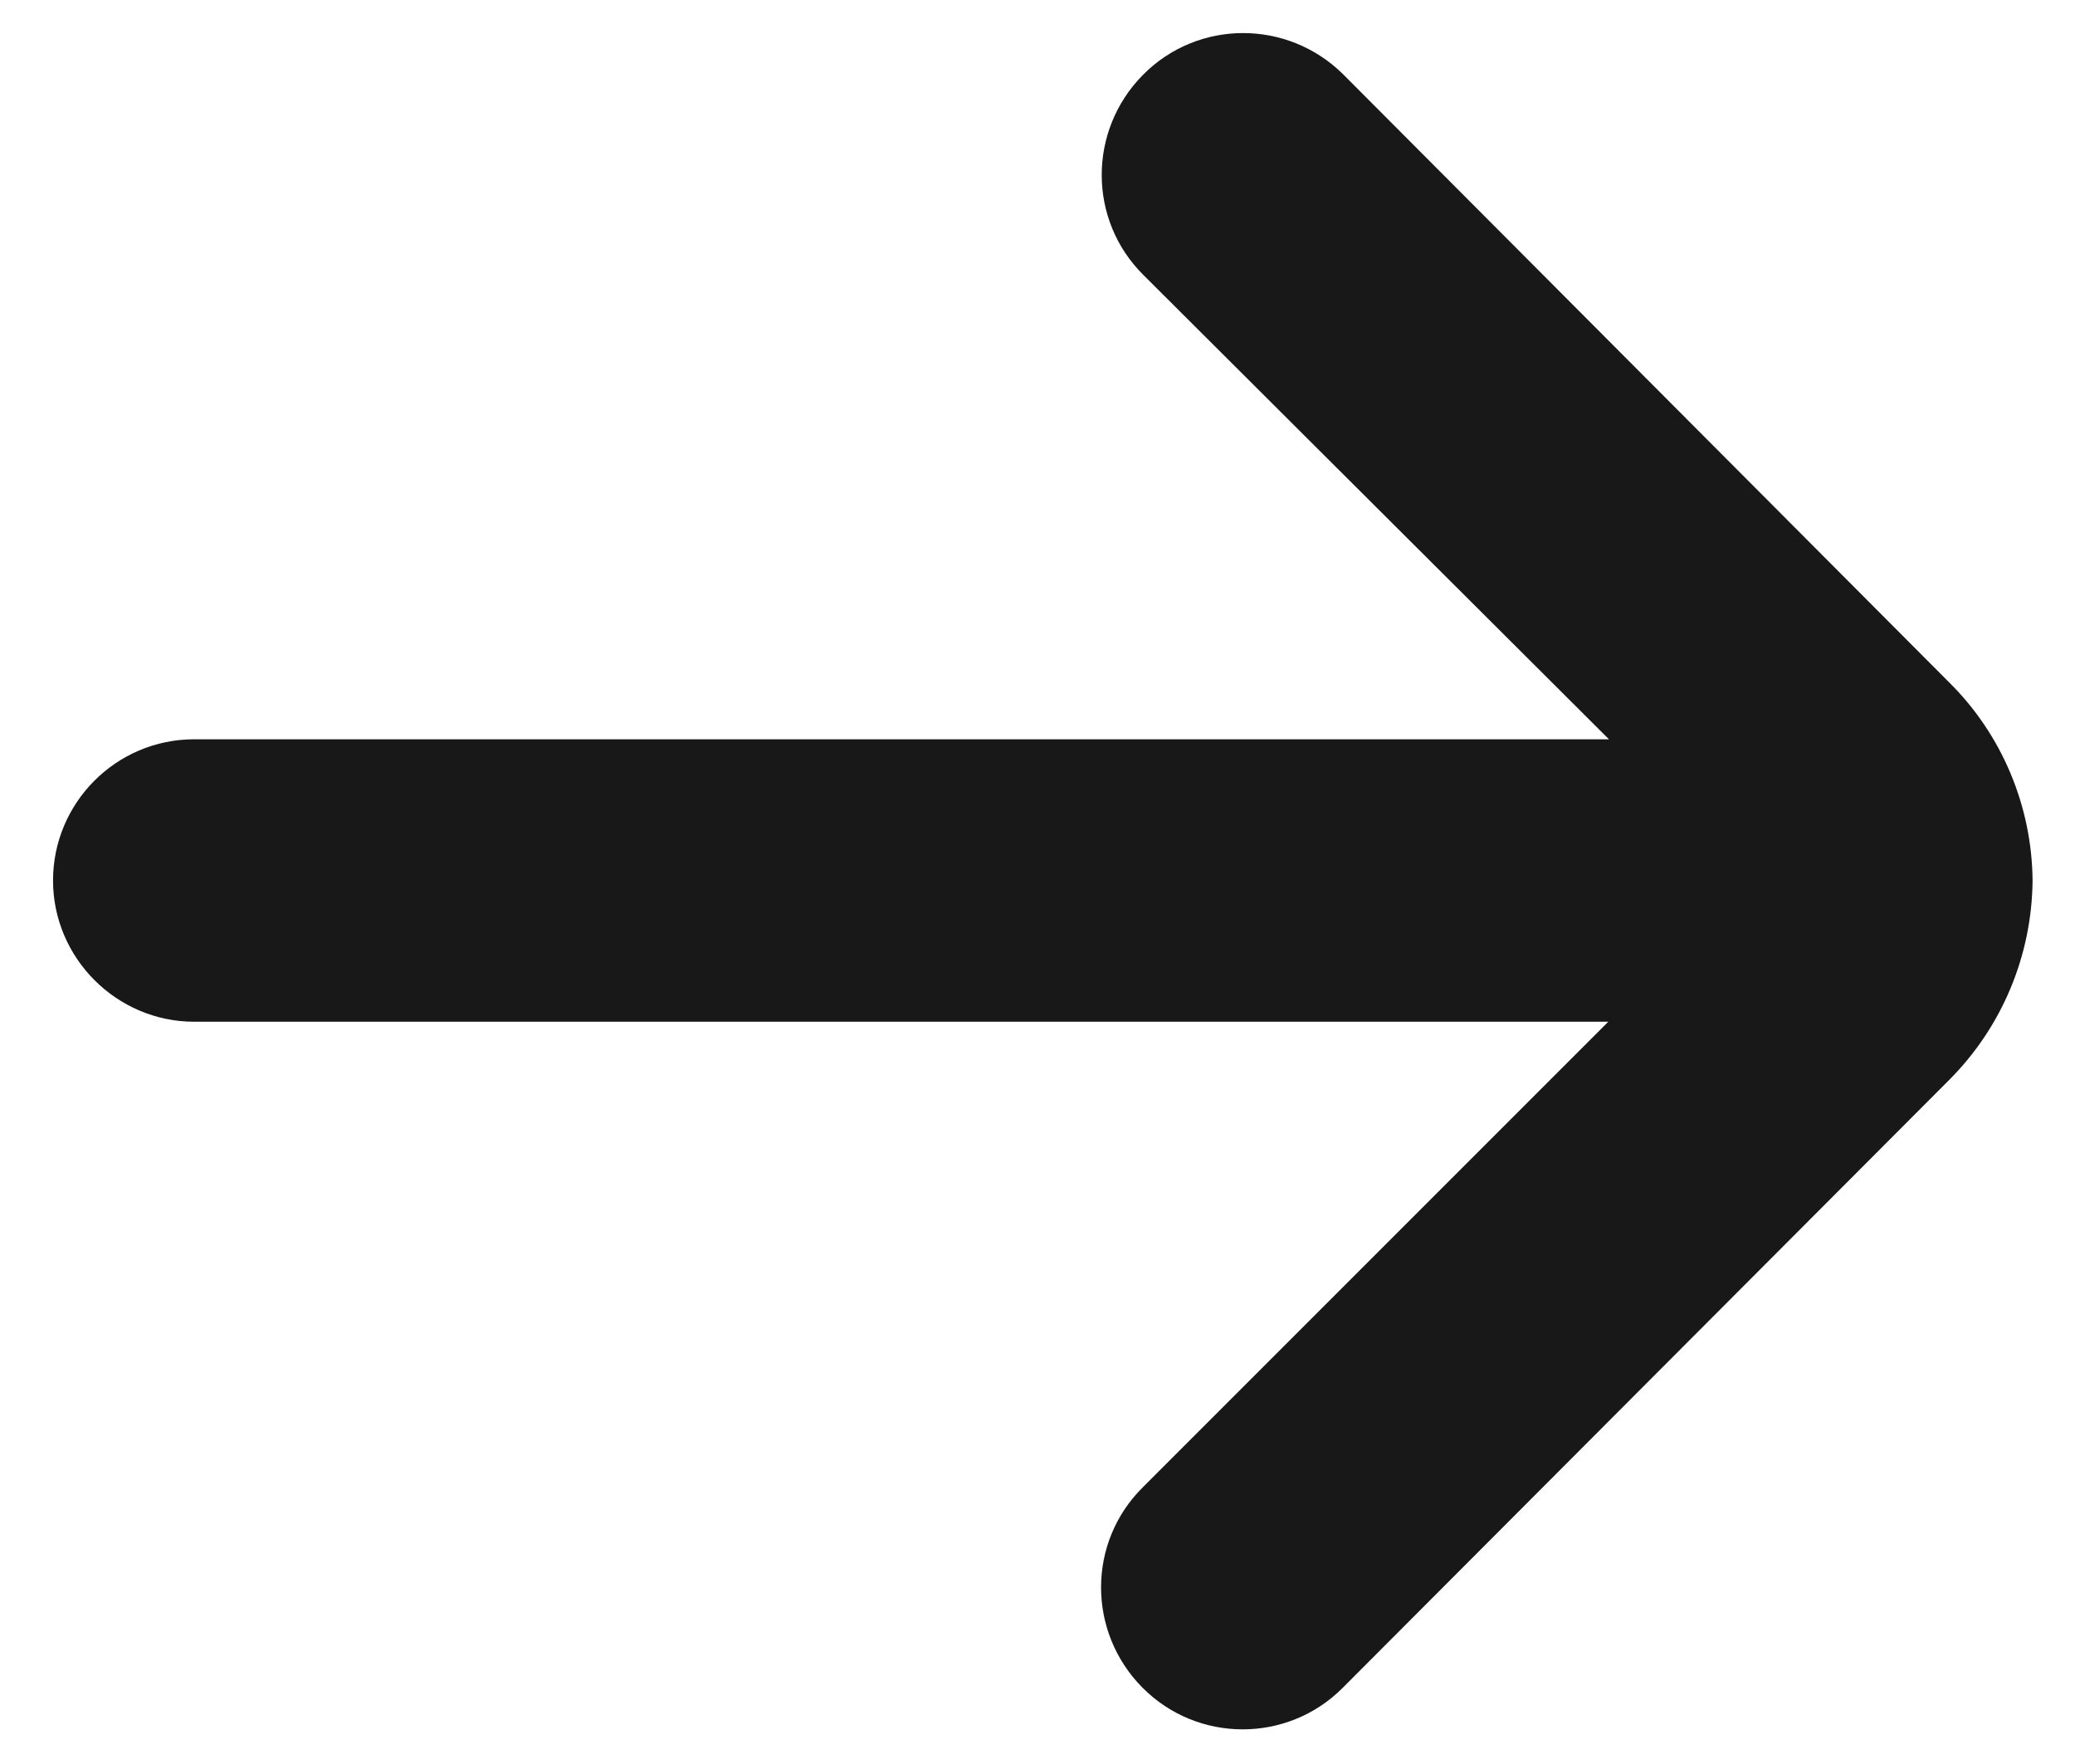
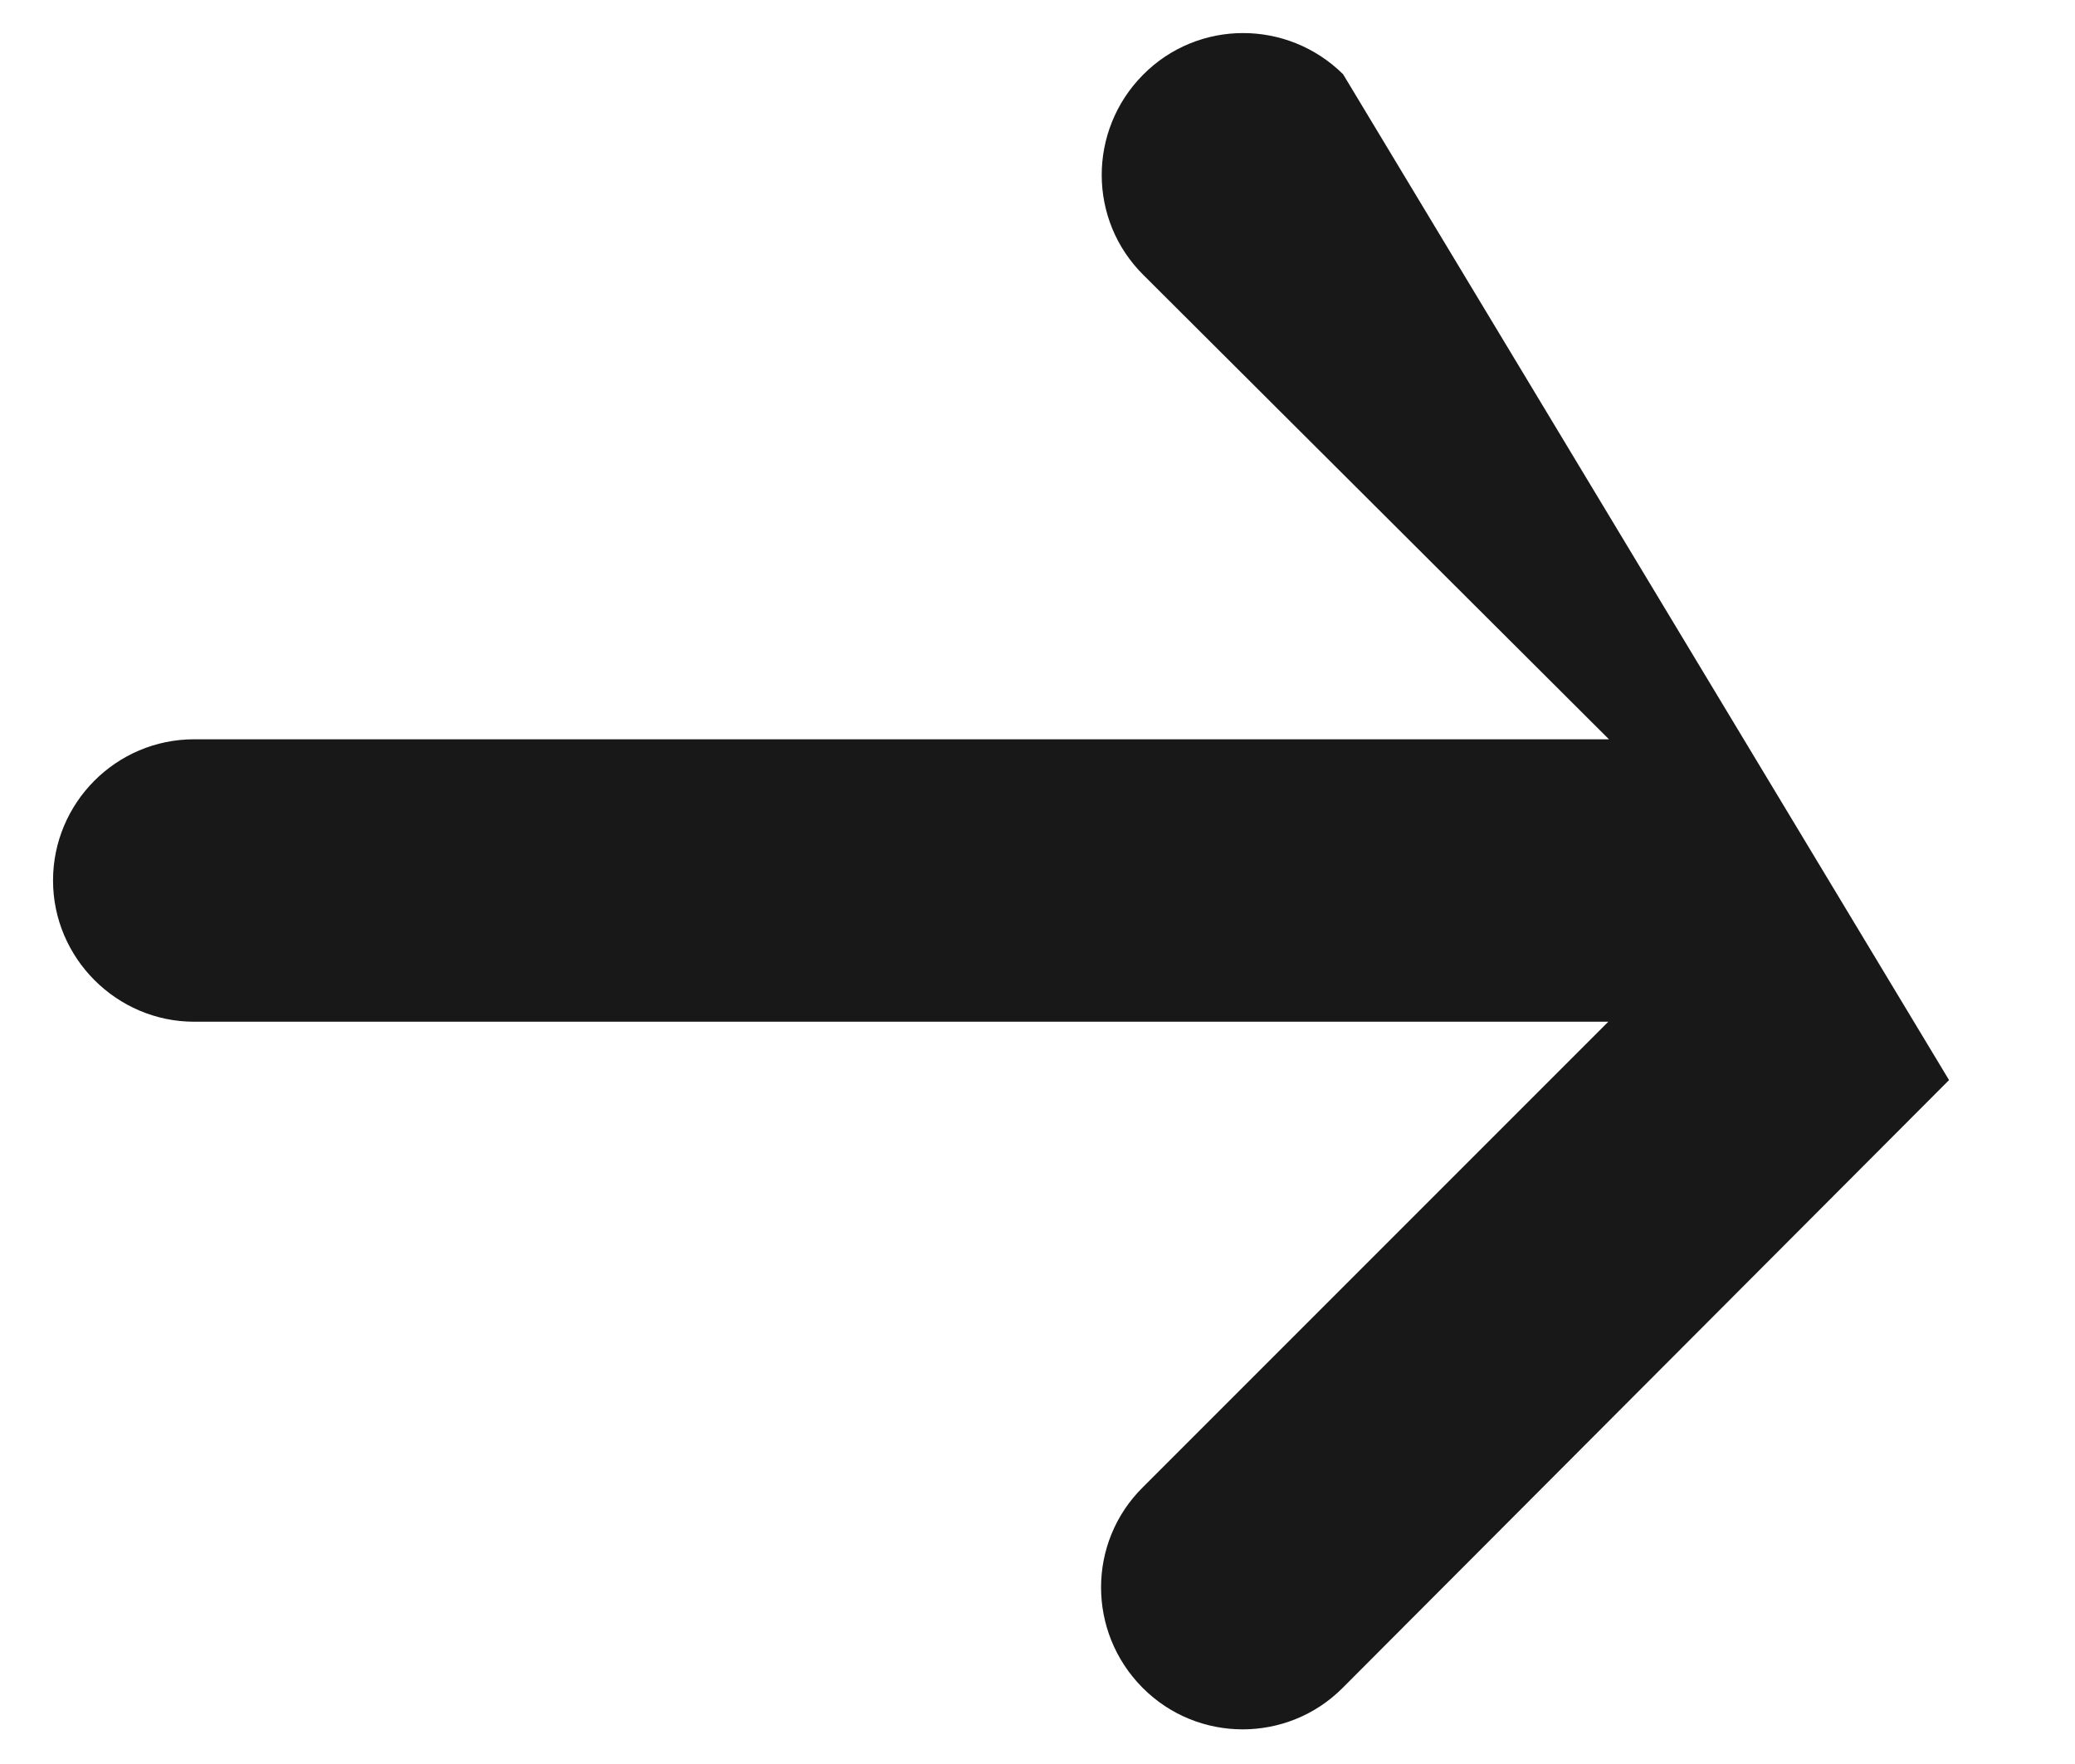
<svg xmlns="http://www.w3.org/2000/svg" id="Layer_1" version="1.1" viewBox="0 0 313 266">
  <defs>
    <style>
      .st0 {
        fill: #181818;
      }
    </style>
  </defs>
-   <path class="st0" d="M29.3,154.1h213.3l-70.2,70.2c-8.4,8.3-8.4,21.8-.1,30.2l.1.1c8.3,8.3,21.8,8.3,30.1,0l91.5-91.7c8-8,12.5-18.8,12.6-30.1-.1-11.2-4.6-22-12.6-29.9L202.6,11.2c-8.4-8.3-21.9-8.3-30.2.1s-8.3,21.9.1,30.2h0l70.2,70H29.3c-11.8,0-21.3,9.6-21.3,21.3s9.6,21.3,21.3,21.3Z" />
+   <path class="st0" d="M29.3,154.1h213.3l-70.2,70.2c-8.4,8.3-8.4,21.8-.1,30.2l.1.1c8.3,8.3,21.8,8.3,30.1,0l91.5-91.7L202.6,11.2c-8.4-8.3-21.9-8.3-30.2.1s-8.3,21.9.1,30.2h0l70.2,70H29.3c-11.8,0-21.3,9.6-21.3,21.3s9.6,21.3,21.3,21.3Z" />
</svg>